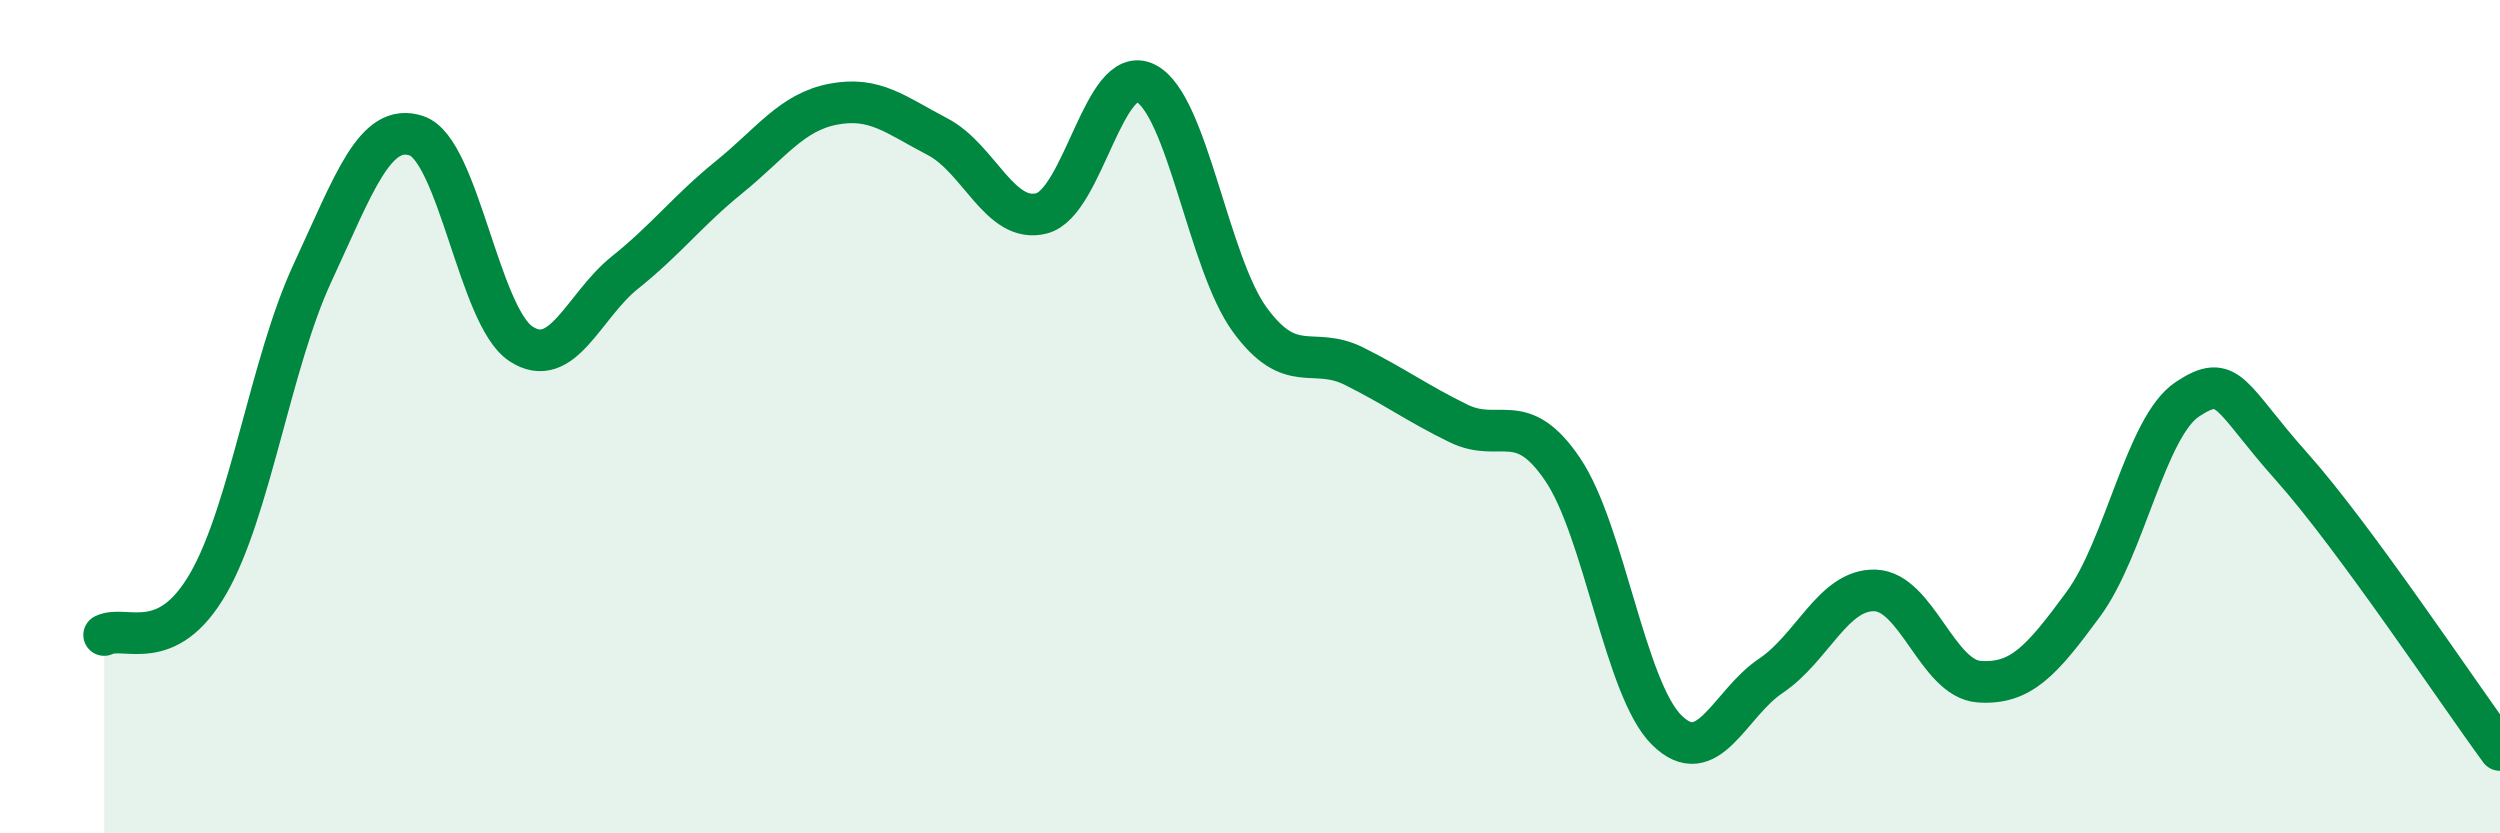
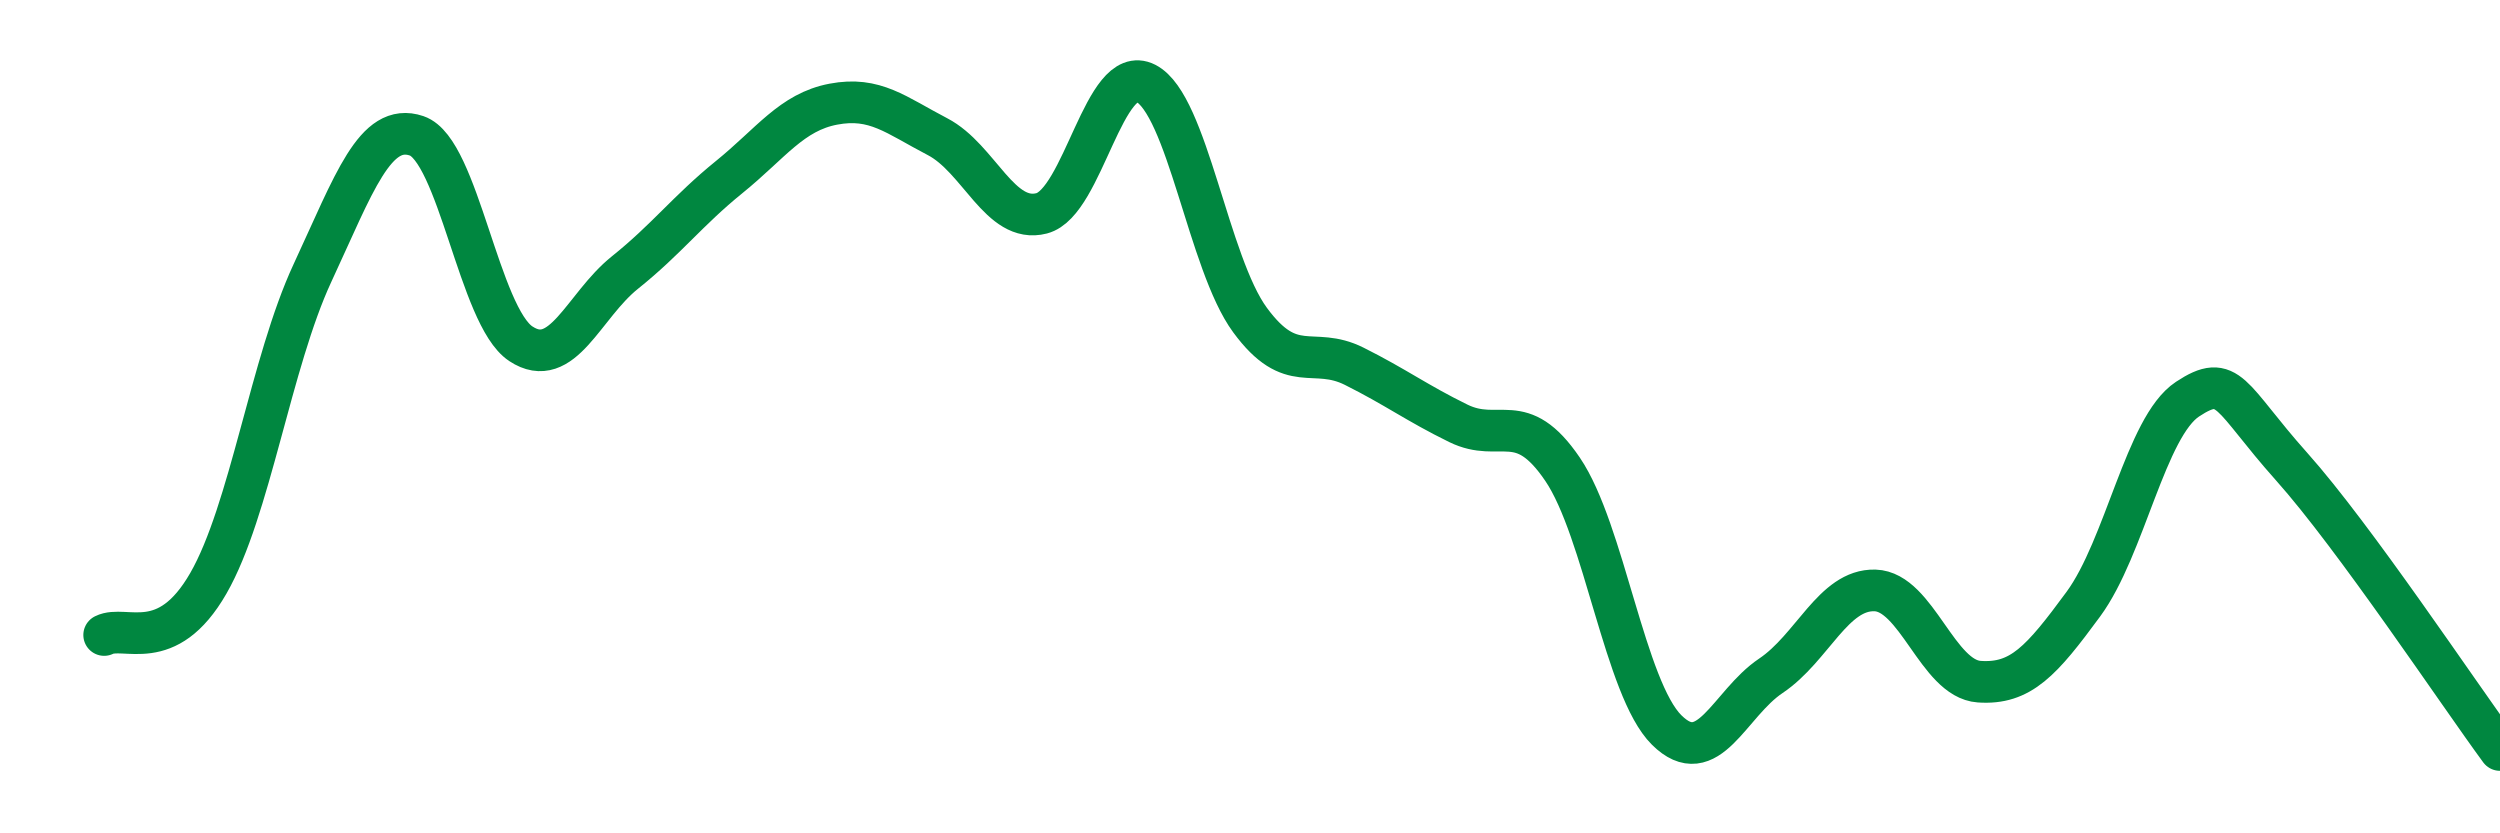
<svg xmlns="http://www.w3.org/2000/svg" width="60" height="20" viewBox="0 0 60 20">
-   <path d="M 2.5,15.24 C 3,14.99 4,15.74 5,14 C 6,12.26 6.5,8.7 7.5,6.55 C 8.5,4.4 9,2.92 10,3.26 C 11,3.6 11.5,7.59 12.5,8.25 C 13.5,8.91 14,7.34 15,6.54 C 16,5.74 16.5,5.06 17.5,4.25 C 18.5,3.44 19,2.69 20,2.5 C 21,2.31 21.5,2.76 22.5,3.28 C 23.5,3.8 24,5.38 25,5.12 C 26,4.86 26.5,1.49 27.5,2 C 28.5,2.51 29,6.32 30,7.68 C 31,9.04 31.5,8.29 32.5,8.79 C 33.5,9.29 34,9.67 35,10.16 C 36,10.65 36.5,9.79 37.5,11.26 C 38.5,12.73 39,16.53 40,17.52 C 41,18.51 41.5,16.89 42.5,16.22 C 43.5,15.55 44,14.14 45,14.17 C 46,14.2 46.5,16.29 47.5,16.36 C 48.5,16.43 49,15.86 50,14.5 C 51,13.14 51.5,10.24 52.5,9.58 C 53.5,8.92 53.5,9.52 55,11.2 C 56.5,12.88 59,16.64 60,18L60 20L2.5 20Z" fill="#008740" opacity="0.1" stroke-linecap="round" stroke-linejoin="round" />
  <path d="M 2.5,15.24 C 3,14.99 4,15.74 5,14 C 6,12.26 6.5,8.7 7.5,6.55 C 8.5,4.4 9,2.92 10,3.26 C 11,3.6 11.5,7.59 12.5,8.25 C 13.5,8.91 14,7.34 15,6.54 C 16,5.74 16.5,5.06 17.5,4.25 C 18.5,3.44 19,2.69 20,2.5 C 21,2.31 21.5,2.76 22.5,3.28 C 23.5,3.8 24,5.38 25,5.12 C 26,4.86 26.5,1.49 27.5,2 C 28.5,2.51 29,6.32 30,7.68 C 31,9.04 31.5,8.29 32.5,8.79 C 33.5,9.29 34,9.67 35,10.16 C 36,10.65 36.5,9.79 37.5,11.26 C 38.5,12.73 39,16.53 40,17.52 C 41,18.51 41.5,16.89 42.5,16.22 C 43.5,15.55 44,14.14 45,14.17 C 46,14.2 46.5,16.29 47.5,16.36 C 48.5,16.43 49,15.86 50,14.5 C 51,13.14 51.5,10.24 52.5,9.58 C 53.5,8.92 53.5,9.52 55,11.2 C 56.5,12.88 59,16.64 60,18" stroke="#008740" stroke-width="1" fill="none" stroke-linecap="round" stroke-linejoin="round" />
</svg>